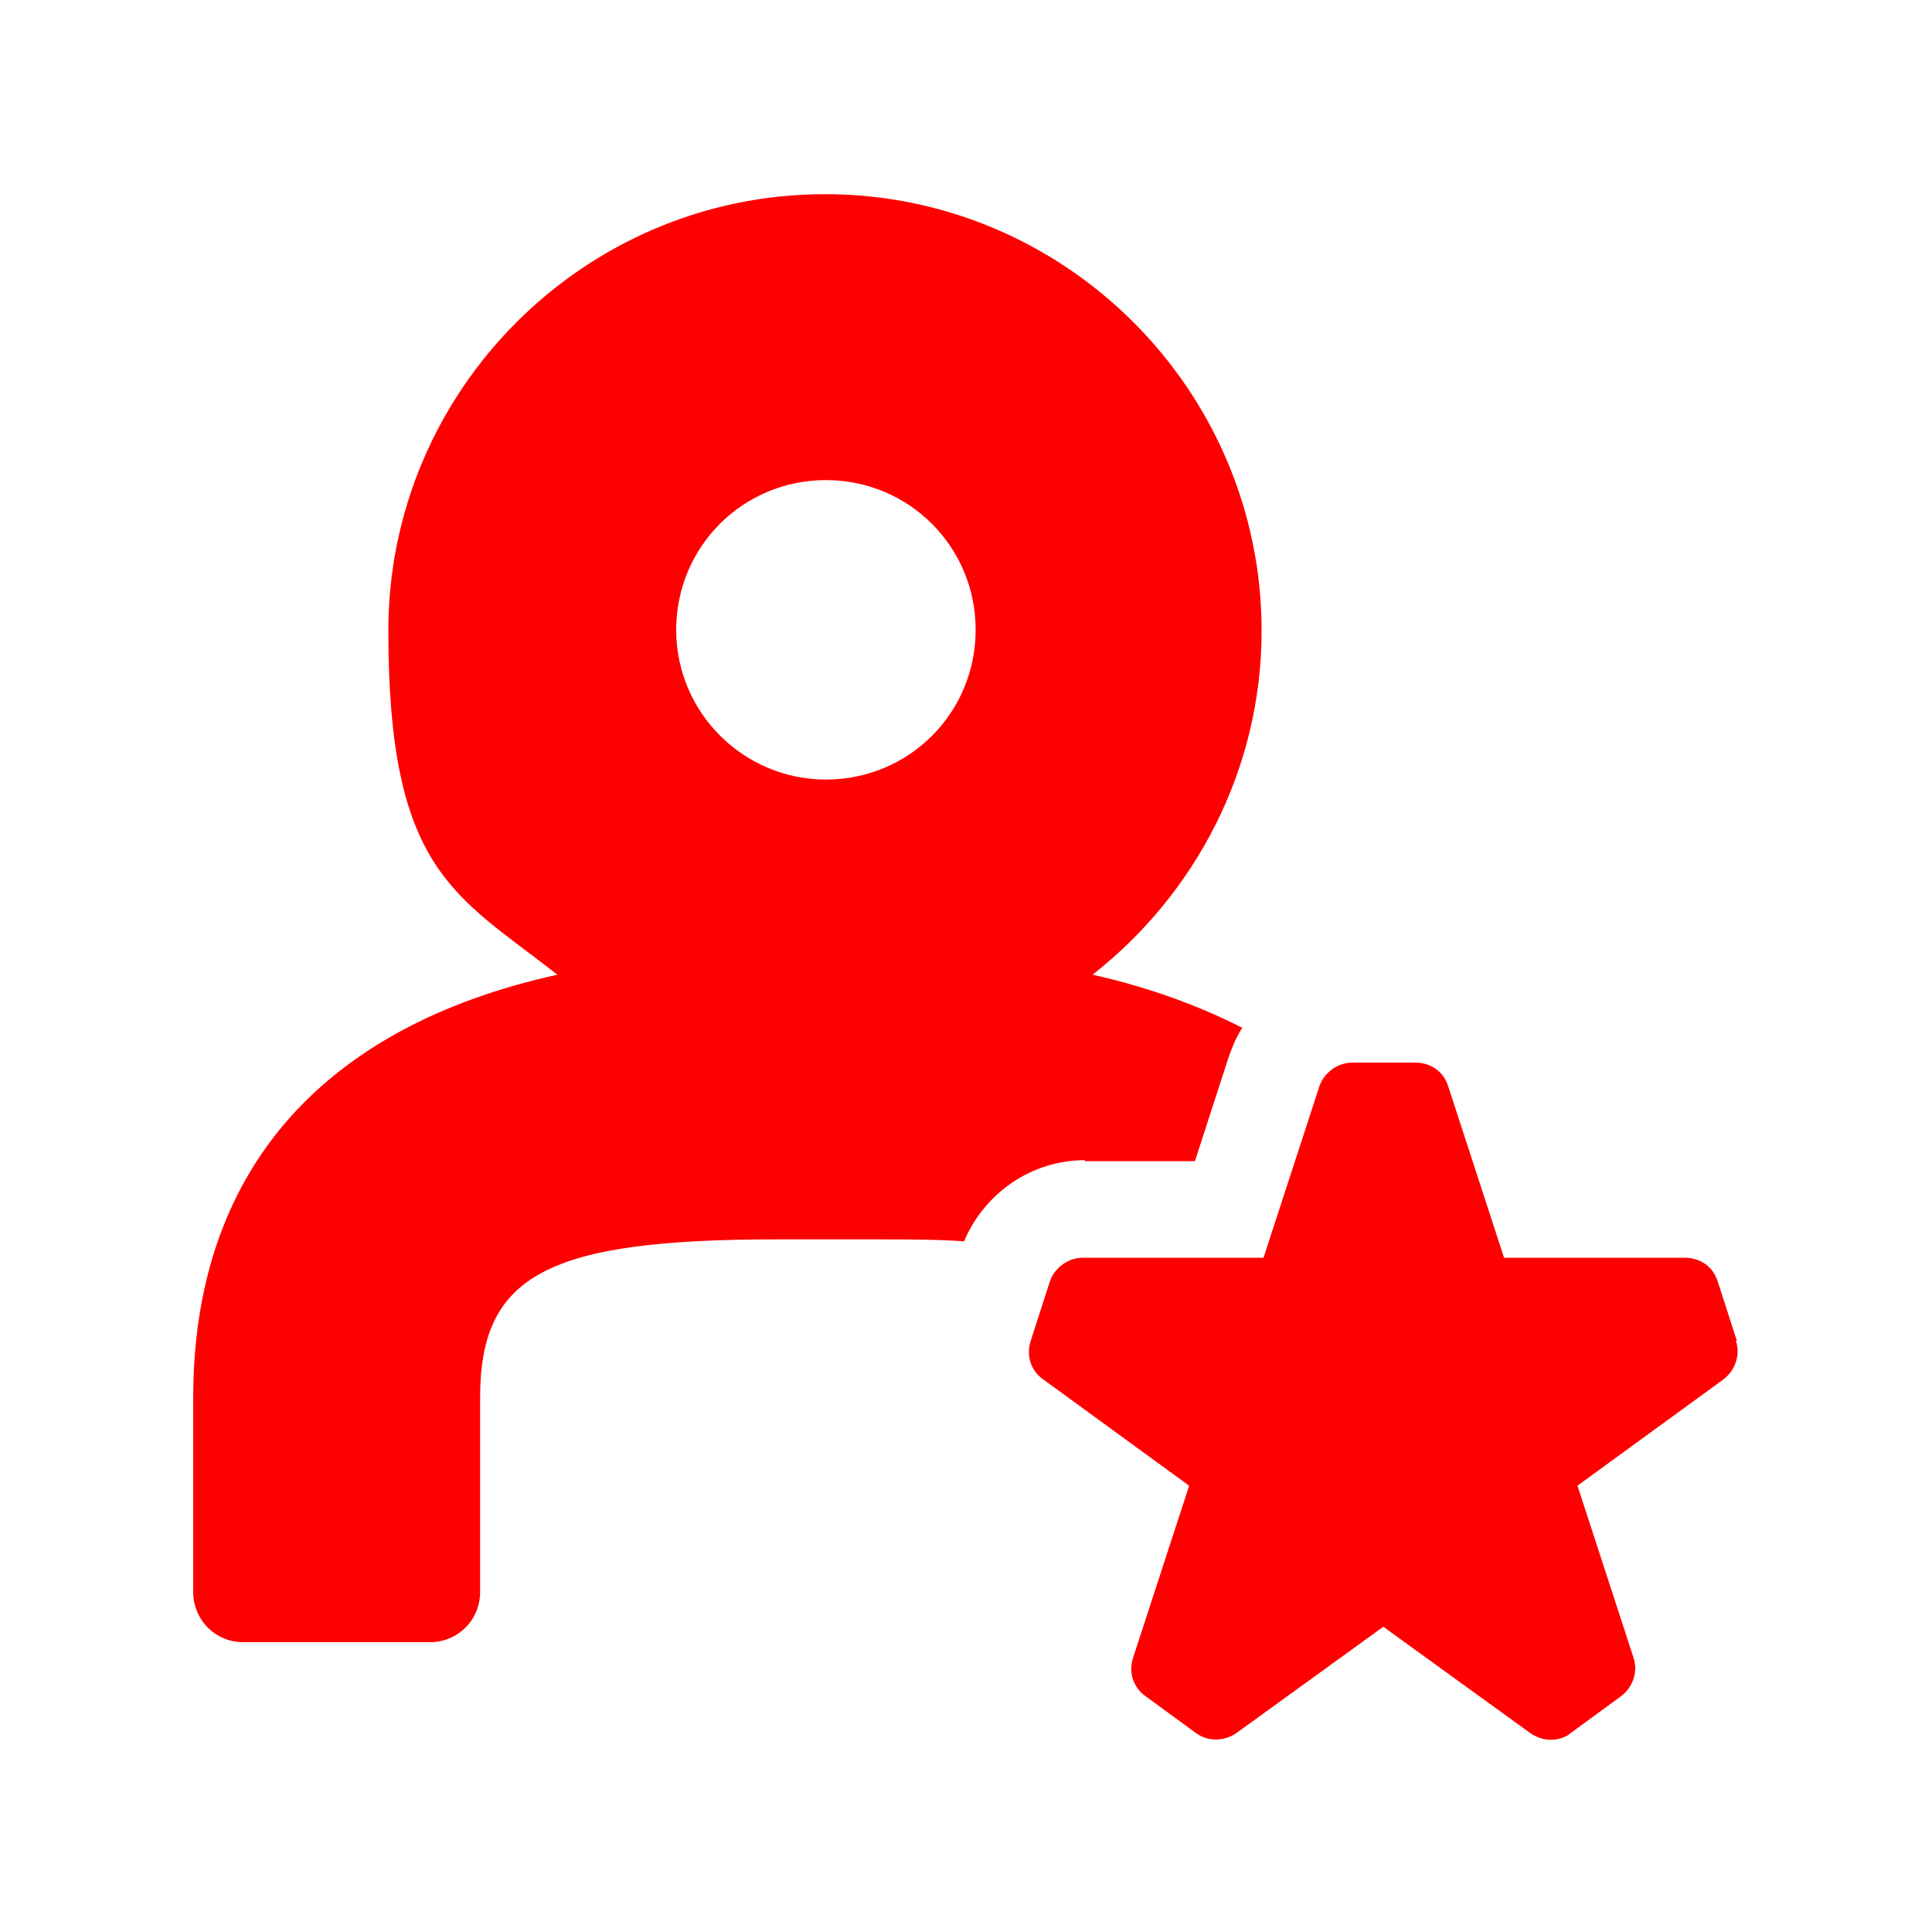
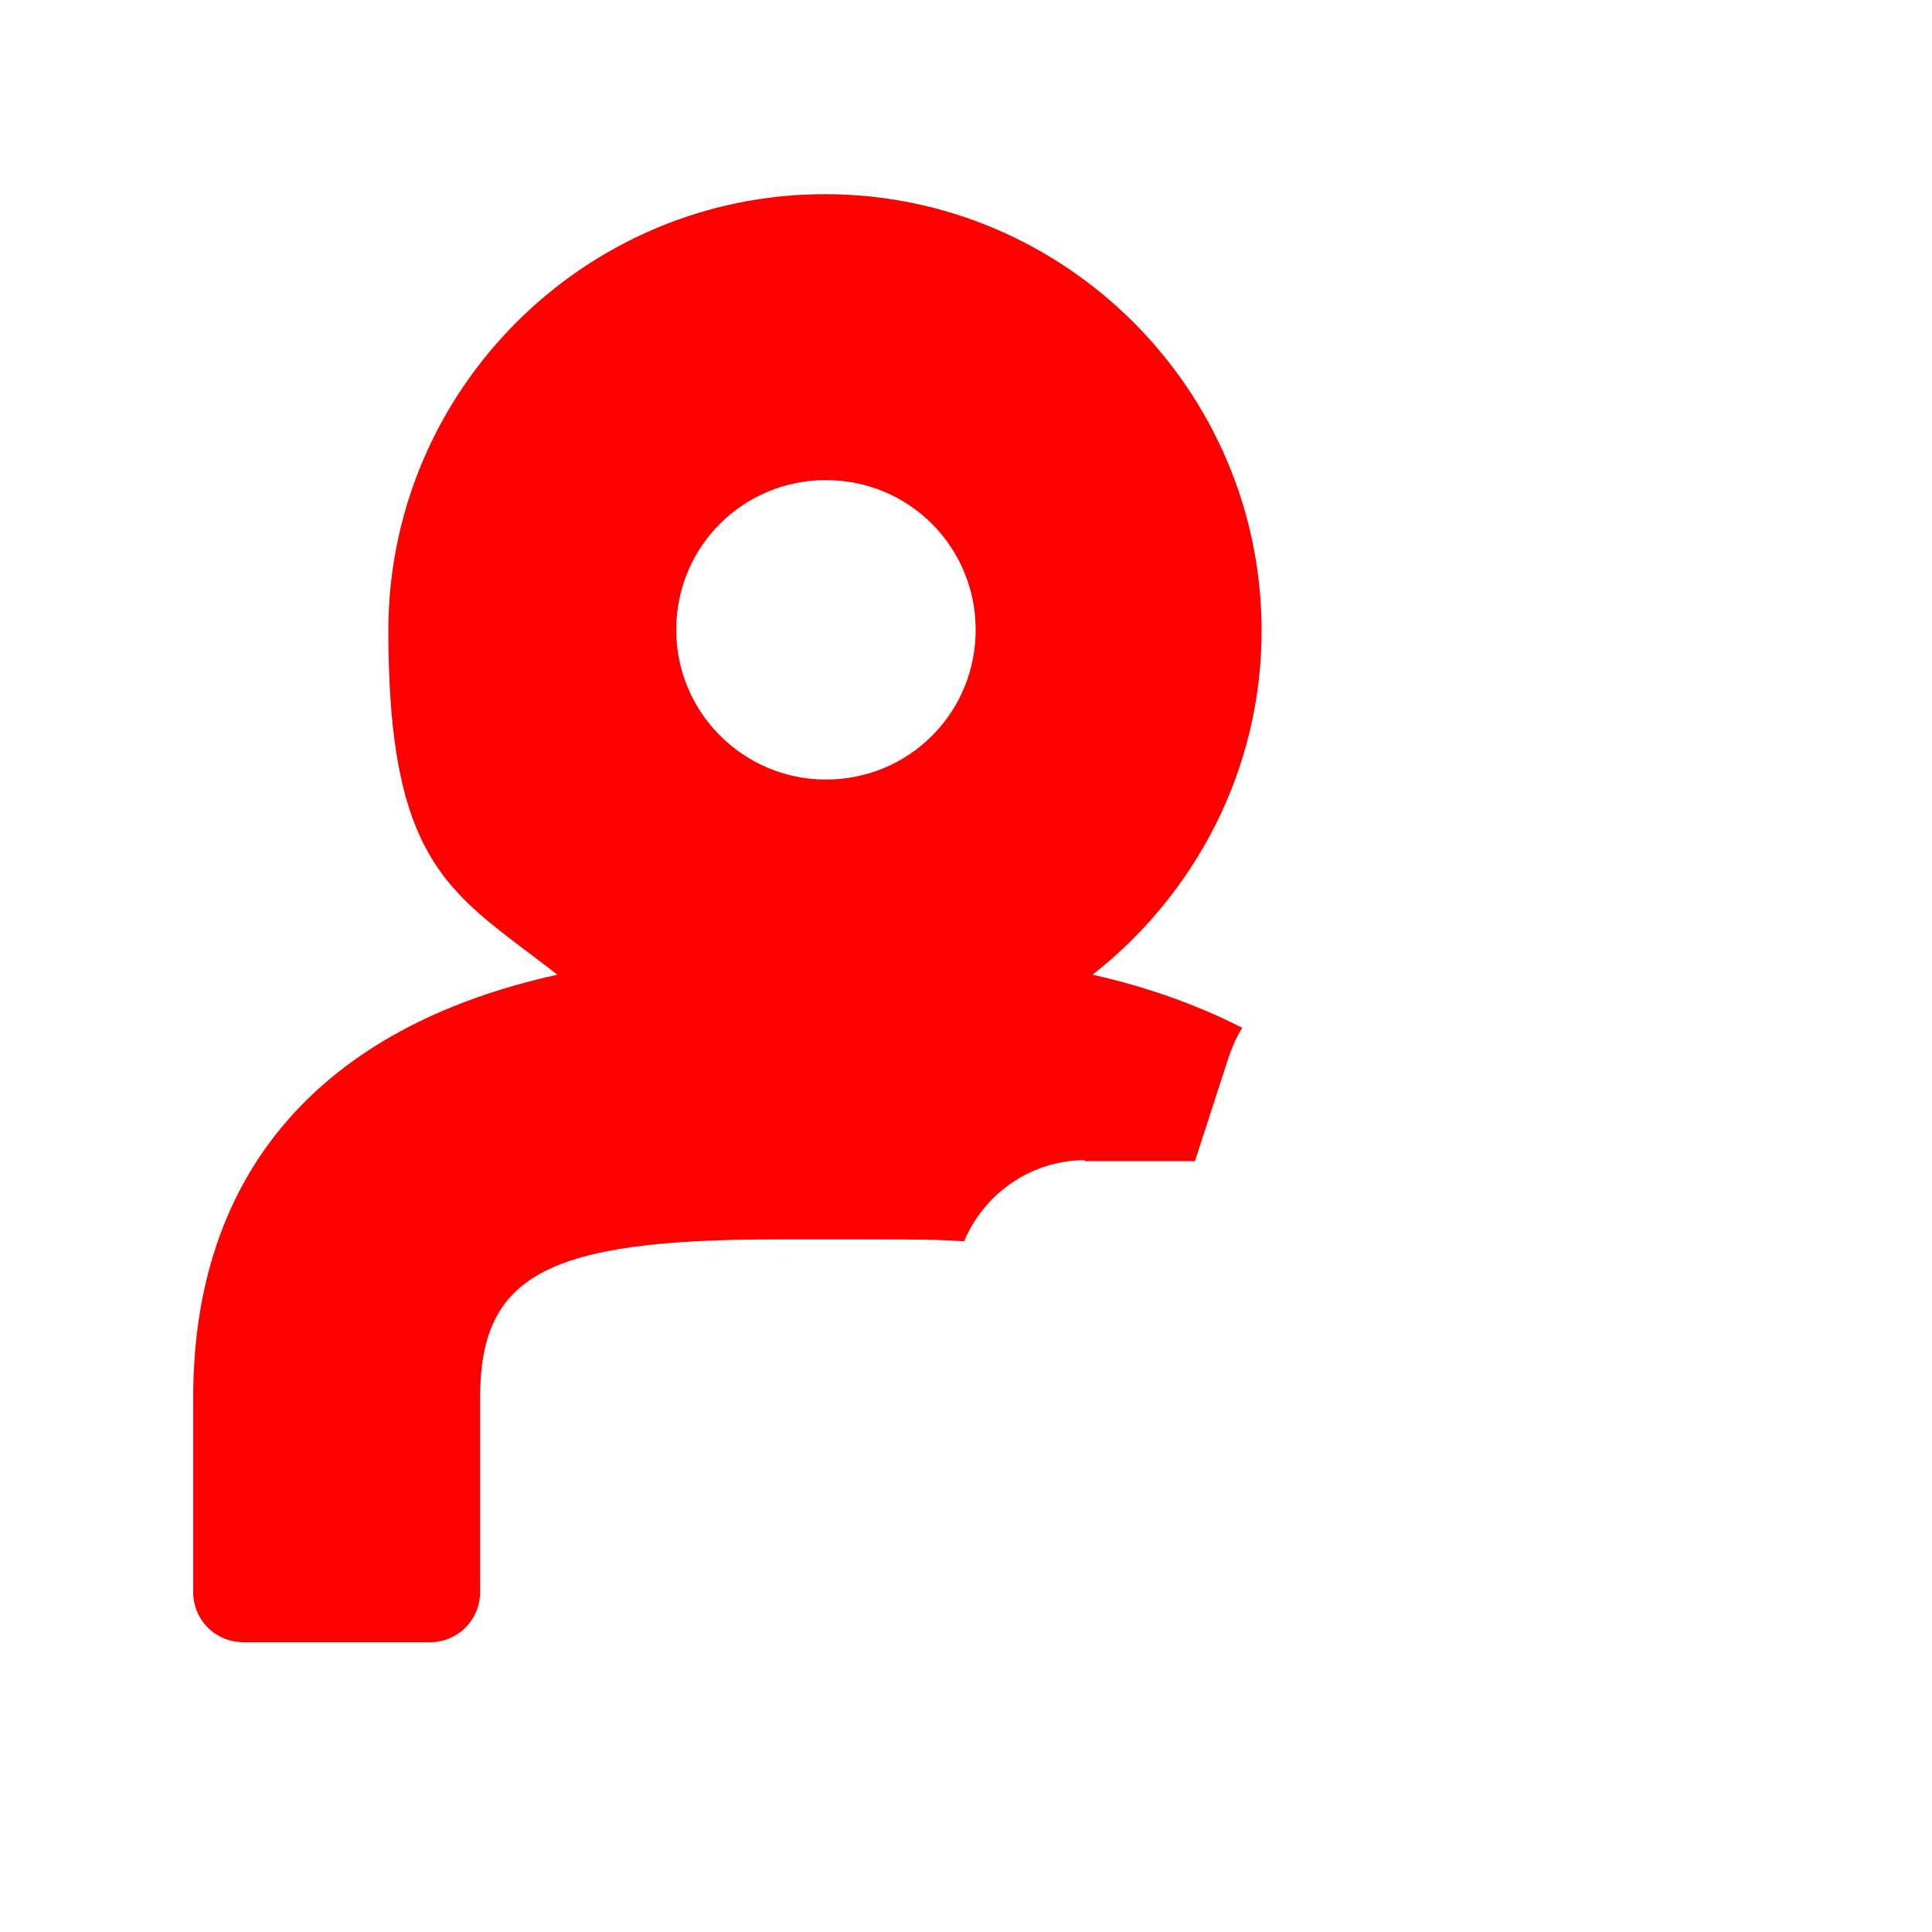
<svg xmlns="http://www.w3.org/2000/svg" id="Layer_1" version="1.1" viewBox="0 0 200 200">
  <defs>
    <style>
      .st0 {
        fill: red;
      }
    </style>
  </defs>
-   <path class="st0" d="M179.8,138.8l-2-6.2c-.5-1.5-1.8-2.4-3.4-2.4h-18.7l-5.8-17.8c-.5-1.5-1.8-2.4-3.4-2.4h-6.5c-1.5,0-2.9,1-3.4,2.4l-5.8,17.8h-18.7c-1.5,0-2.9,1-3.4,2.4l-2,6.2c-.5,1.5,0,3.1,1.3,4l15.1,11-5.8,17.8c-.5,1.5,0,3.1,1.3,4l5.2,3.8c1.2.9,2.9.9,4.2,0l15.2-11,15.2,11c.6.4,1.3.7,2.1.7s1.5-.2,2.1-.7l5.2-3.8c1.2-.9,1.8-2.5,1.3-4l-5.8-17.8,15.1-11c1.2-.9,1.8-2.5,1.3-4Z" />
  <path class="st0" d="M112.3,120.2h11.4s3.5-10.8,3.5-10.8c.4-1.1.8-2.1,1.4-3-4.5-2.3-9.7-4.2-15.5-5.5,10.6-8.3,17.5-21.2,17.5-35.6,0-24.9-20.3-45.2-45.2-45.2s-45.2,20.3-45.2,45.2,6.9,27.3,17.5,35.6c-24.5,5.4-37.7,20.5-37.7,43.8v20.1c0,2.9,2.3,5.2,5.2,5.2h19.3c2.9,0,5.2-2.3,5.2-5.2v-20.1c0-12.7,6.9-16.4,30.7-16.4h10.1c3.4,0,6.5,0,9.3.2,2.1-5,7-8.4,12.5-8.4ZM85.5,80.7c-8.5,0-15.5-6.9-15.5-15.5s6.9-15.5,15.5-15.5,15.5,6.9,15.5,15.5-6.9,15.5-15.5,15.5Z" />
</svg>